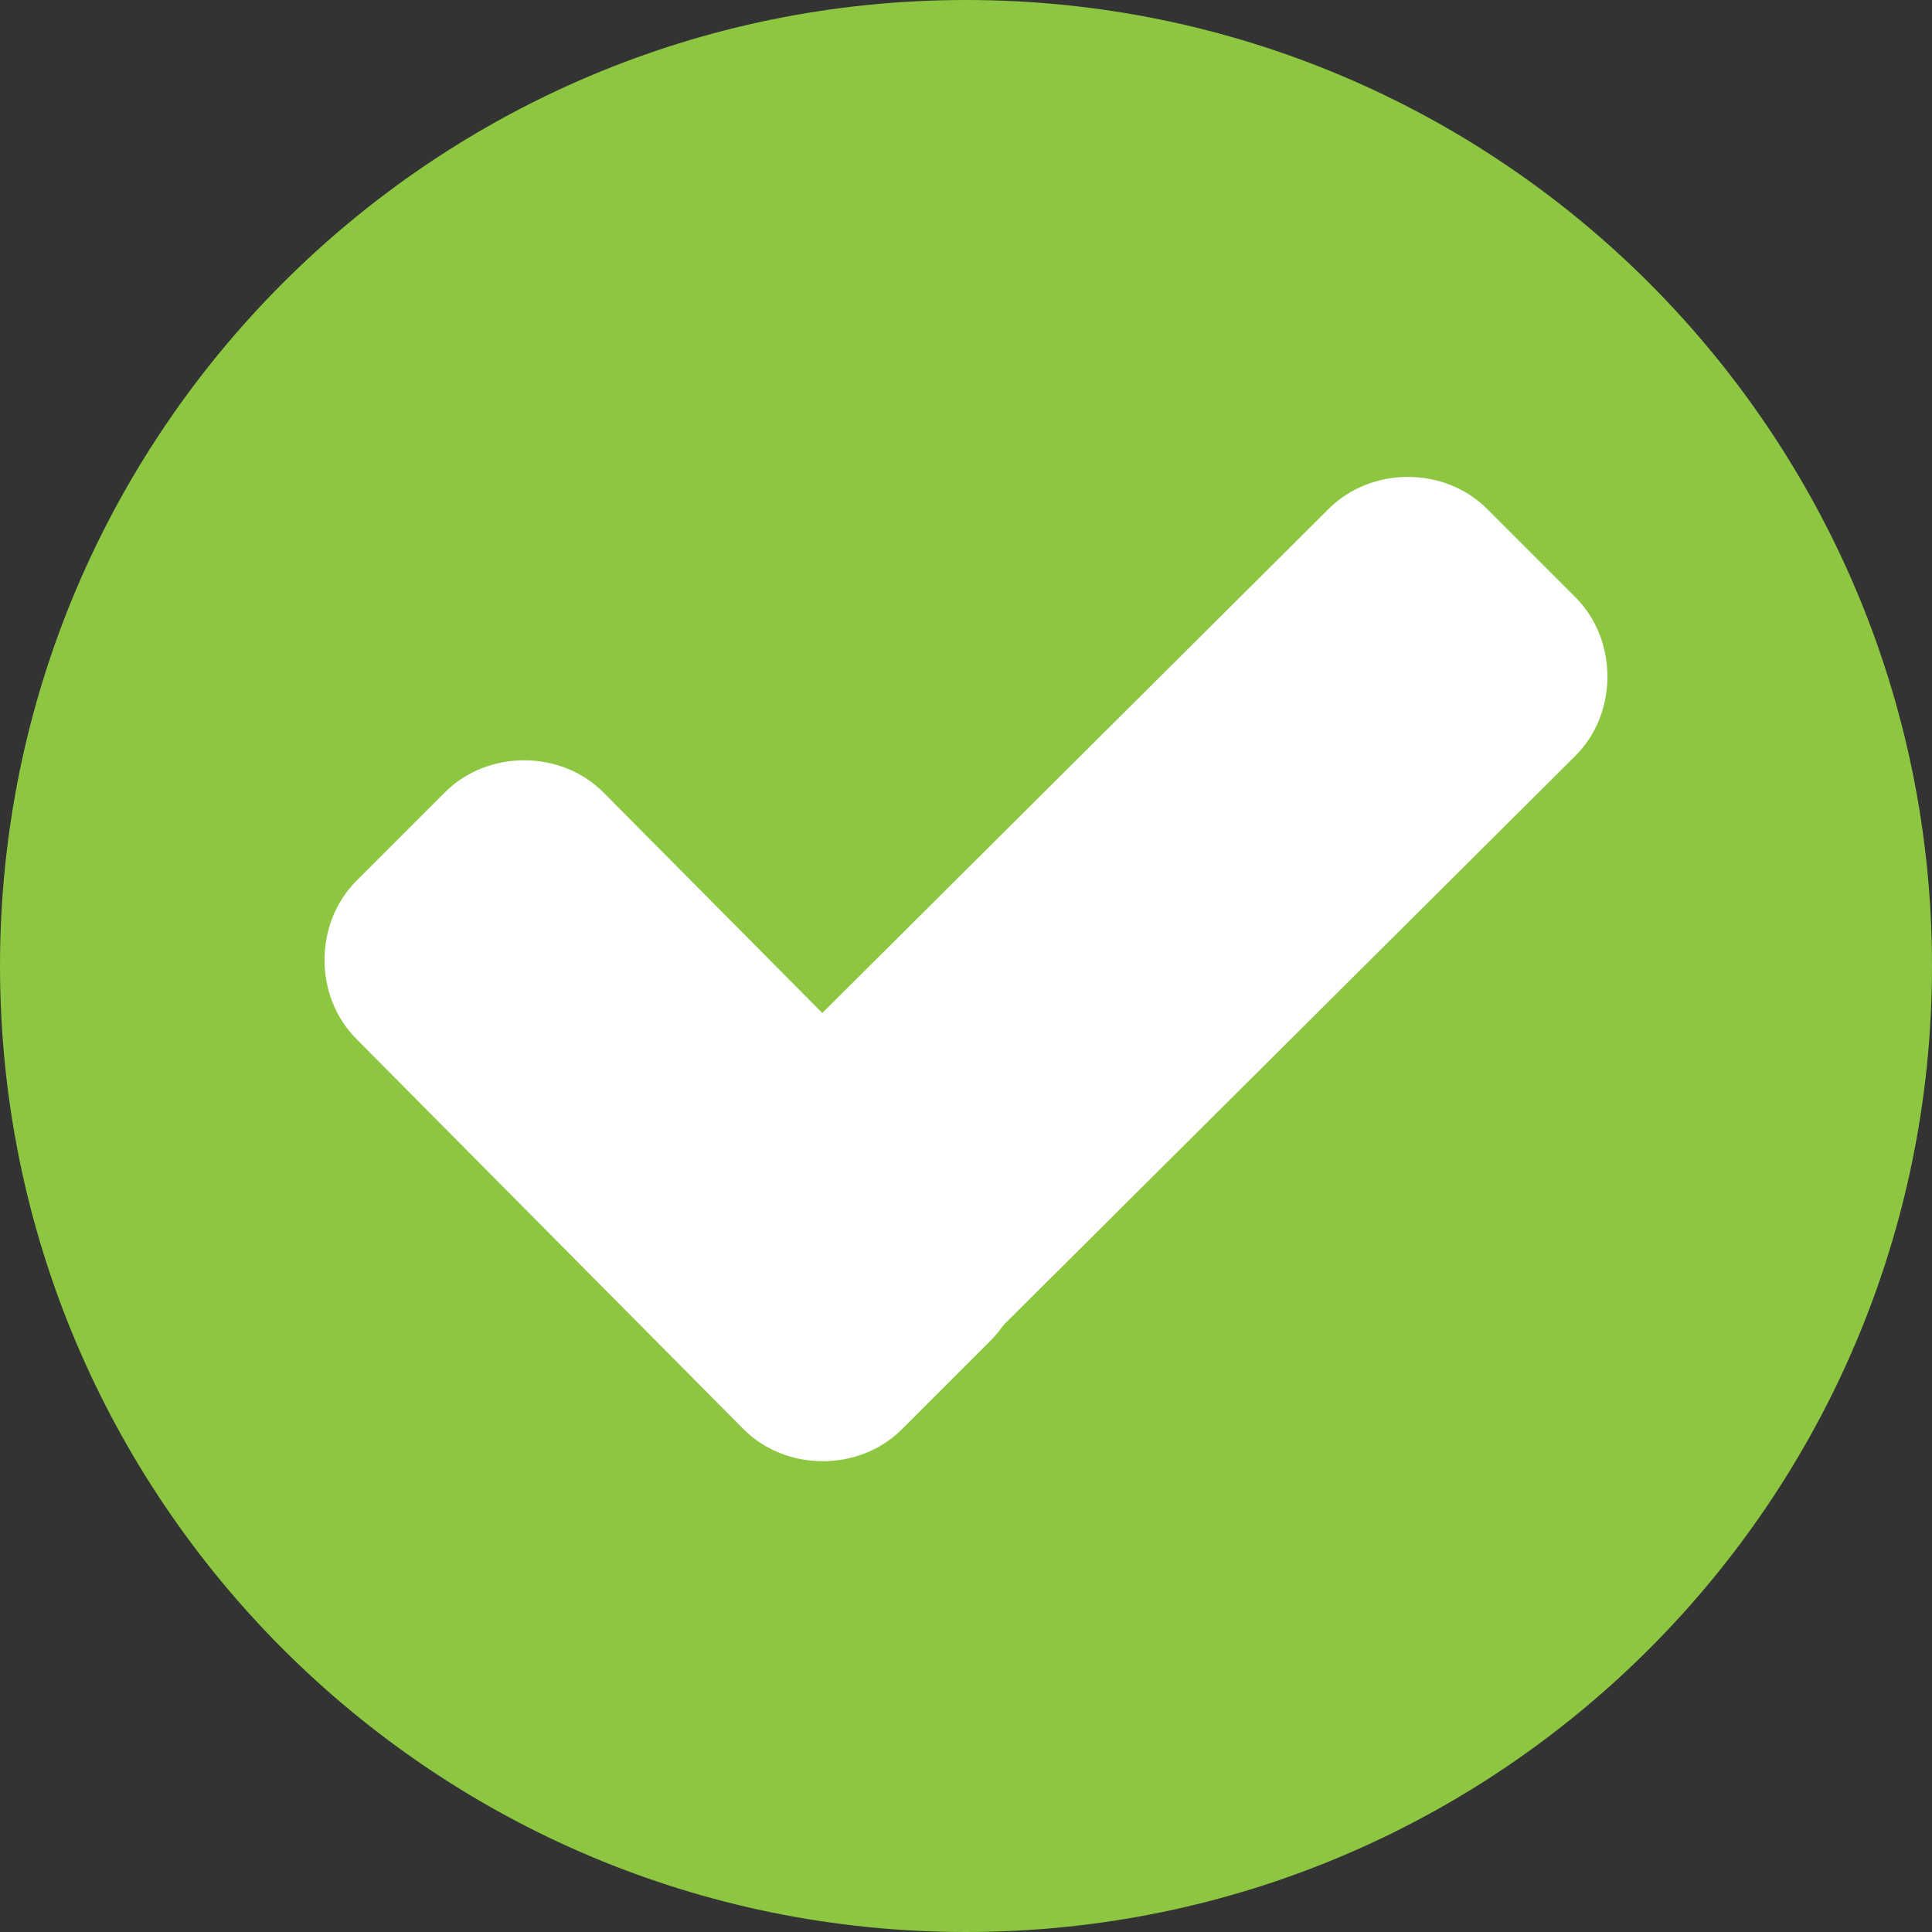
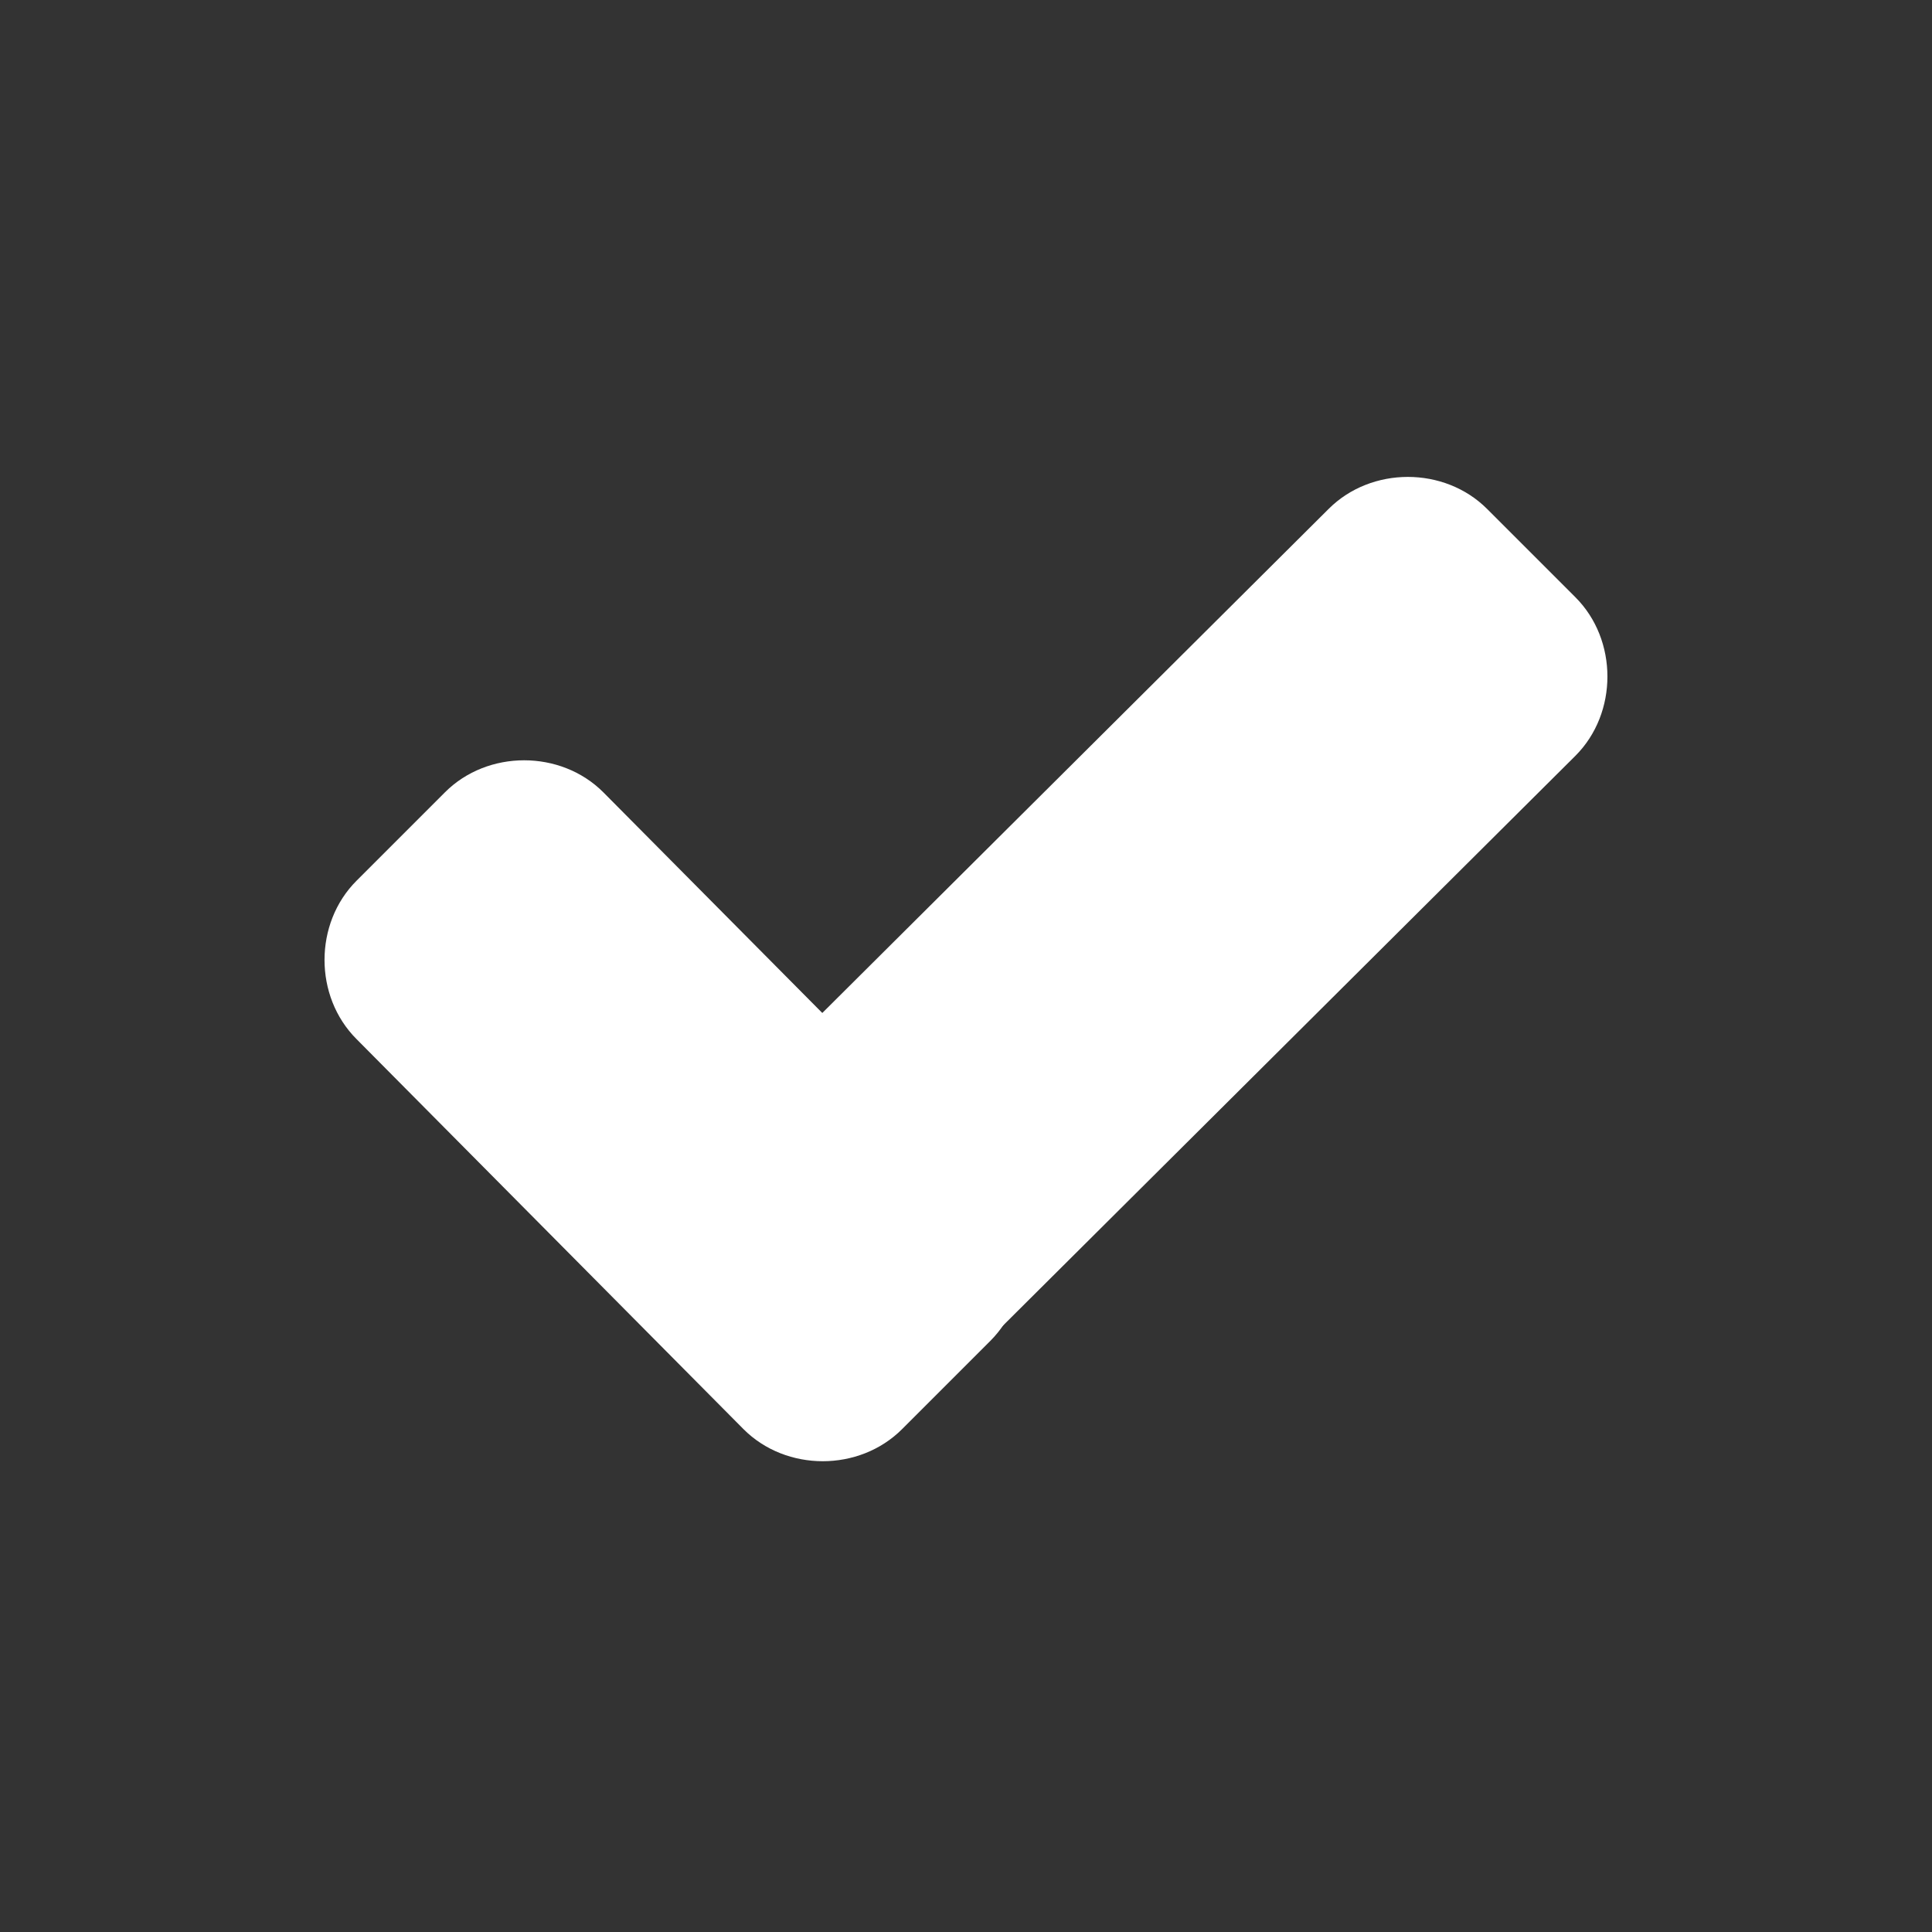
<svg xmlns="http://www.w3.org/2000/svg" width="27" height="27" viewBox="0 0 27 27" fill="none">
  <rect x="0" y="0" width="27" height="27" fill="#333333" stroke="none" />
  <g clip-path="url(#clip0_2014_1746)">
-     <path d="M13.5 27C20.956 27 27 20.956 27 13.5C27 6.044 20.956 0 13.5 0C6.044 0 0 6.044 0 13.5C0 20.956 6.044 27 13.5 27Z" fill="#8DC641" />
    <path d="M13.841 16.524C14.437 17.12 14.437 18.142 13.841 18.738L12.606 19.973C12.009 20.57 10.987 20.57 10.391 19.973L4.983 14.522C4.386 13.926 4.386 12.904 4.983 12.308L6.218 11.073C6.814 10.476 7.836 10.476 8.432 11.073L13.841 16.524Z" fill="white" />
    <path d="M18.568 7.112C19.164 6.516 20.186 6.516 20.782 7.112L22.017 8.347C22.613 8.943 22.613 9.966 22.017 10.562L12.648 19.888C12.052 20.484 11.03 20.484 10.434 19.888L9.199 18.653C8.602 18.057 8.602 17.035 9.199 16.439L18.568 7.112Z" fill="white" />
  </g>
  <defs>
    <clipPath id="clip0_2014_1746">
      <rect width="27" height="27" fill="white" />
    </clipPath>
  </defs>
</svg>